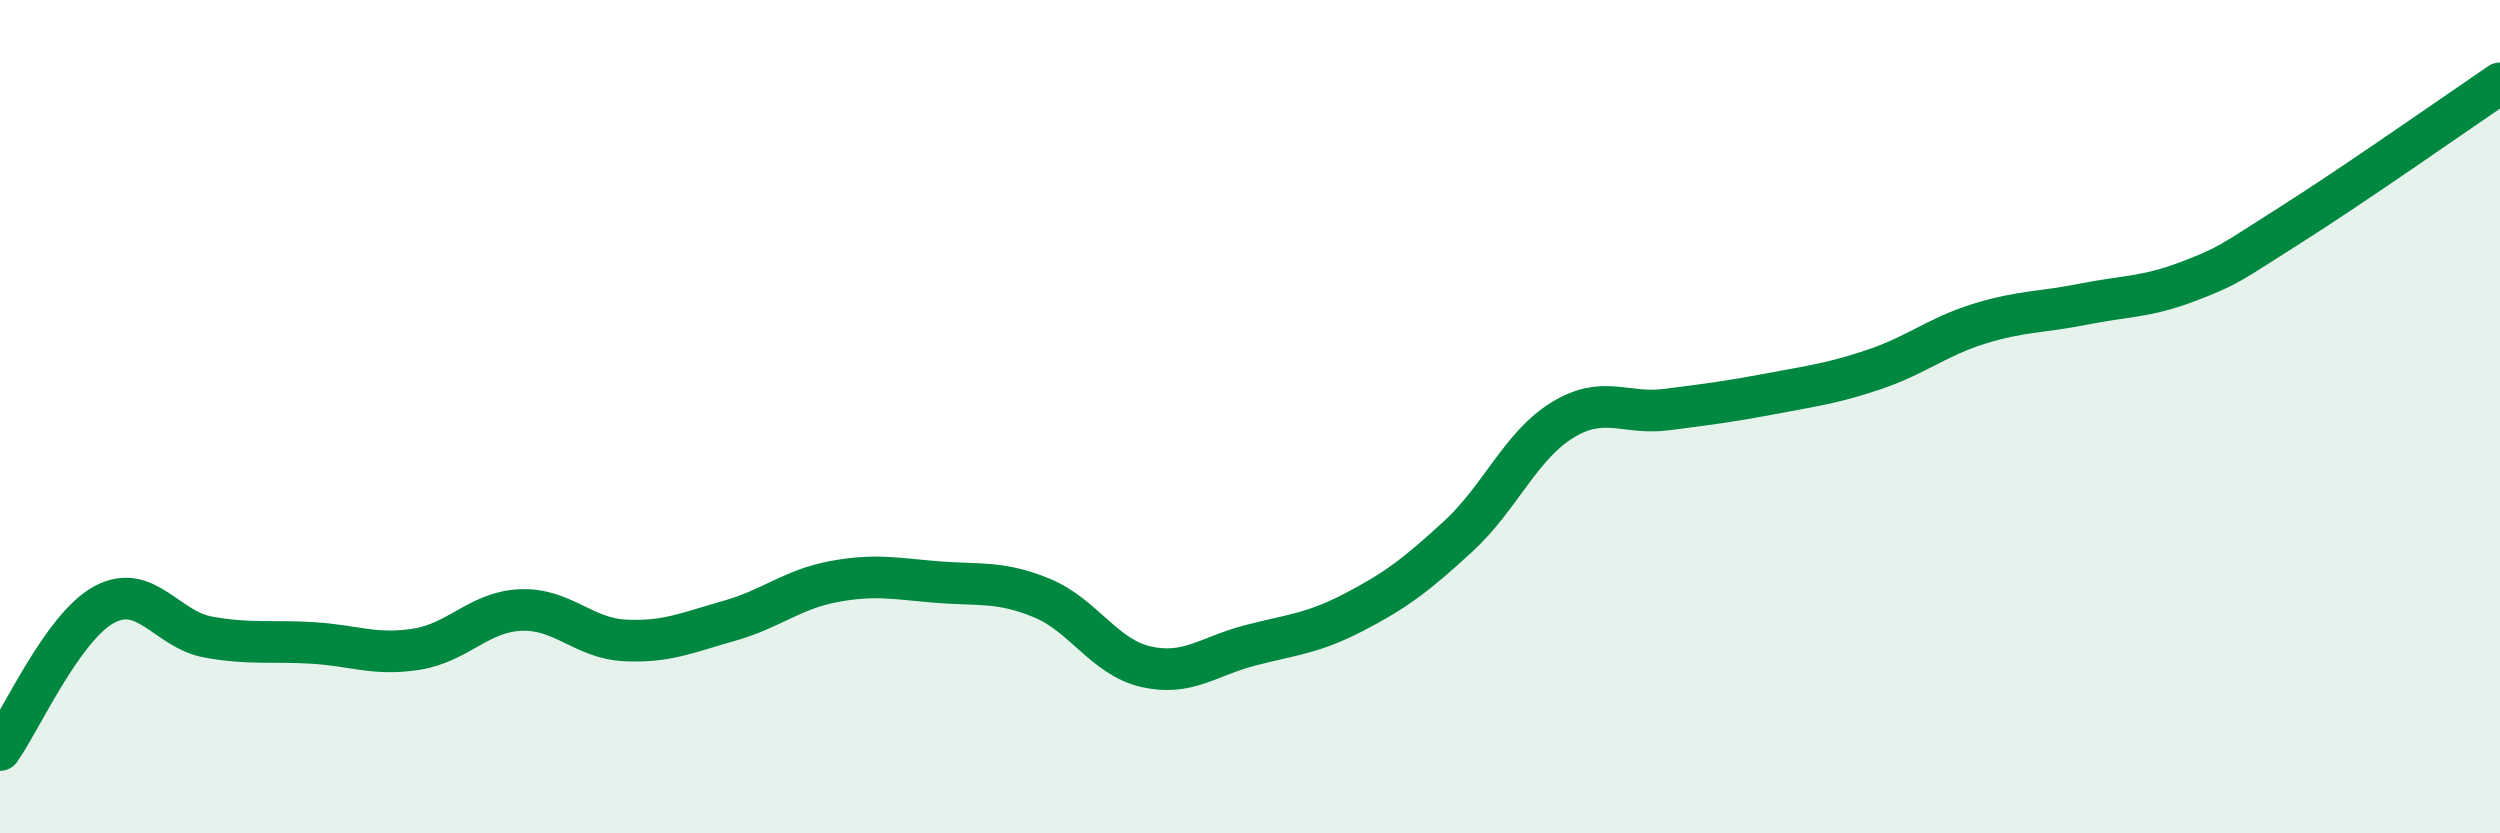
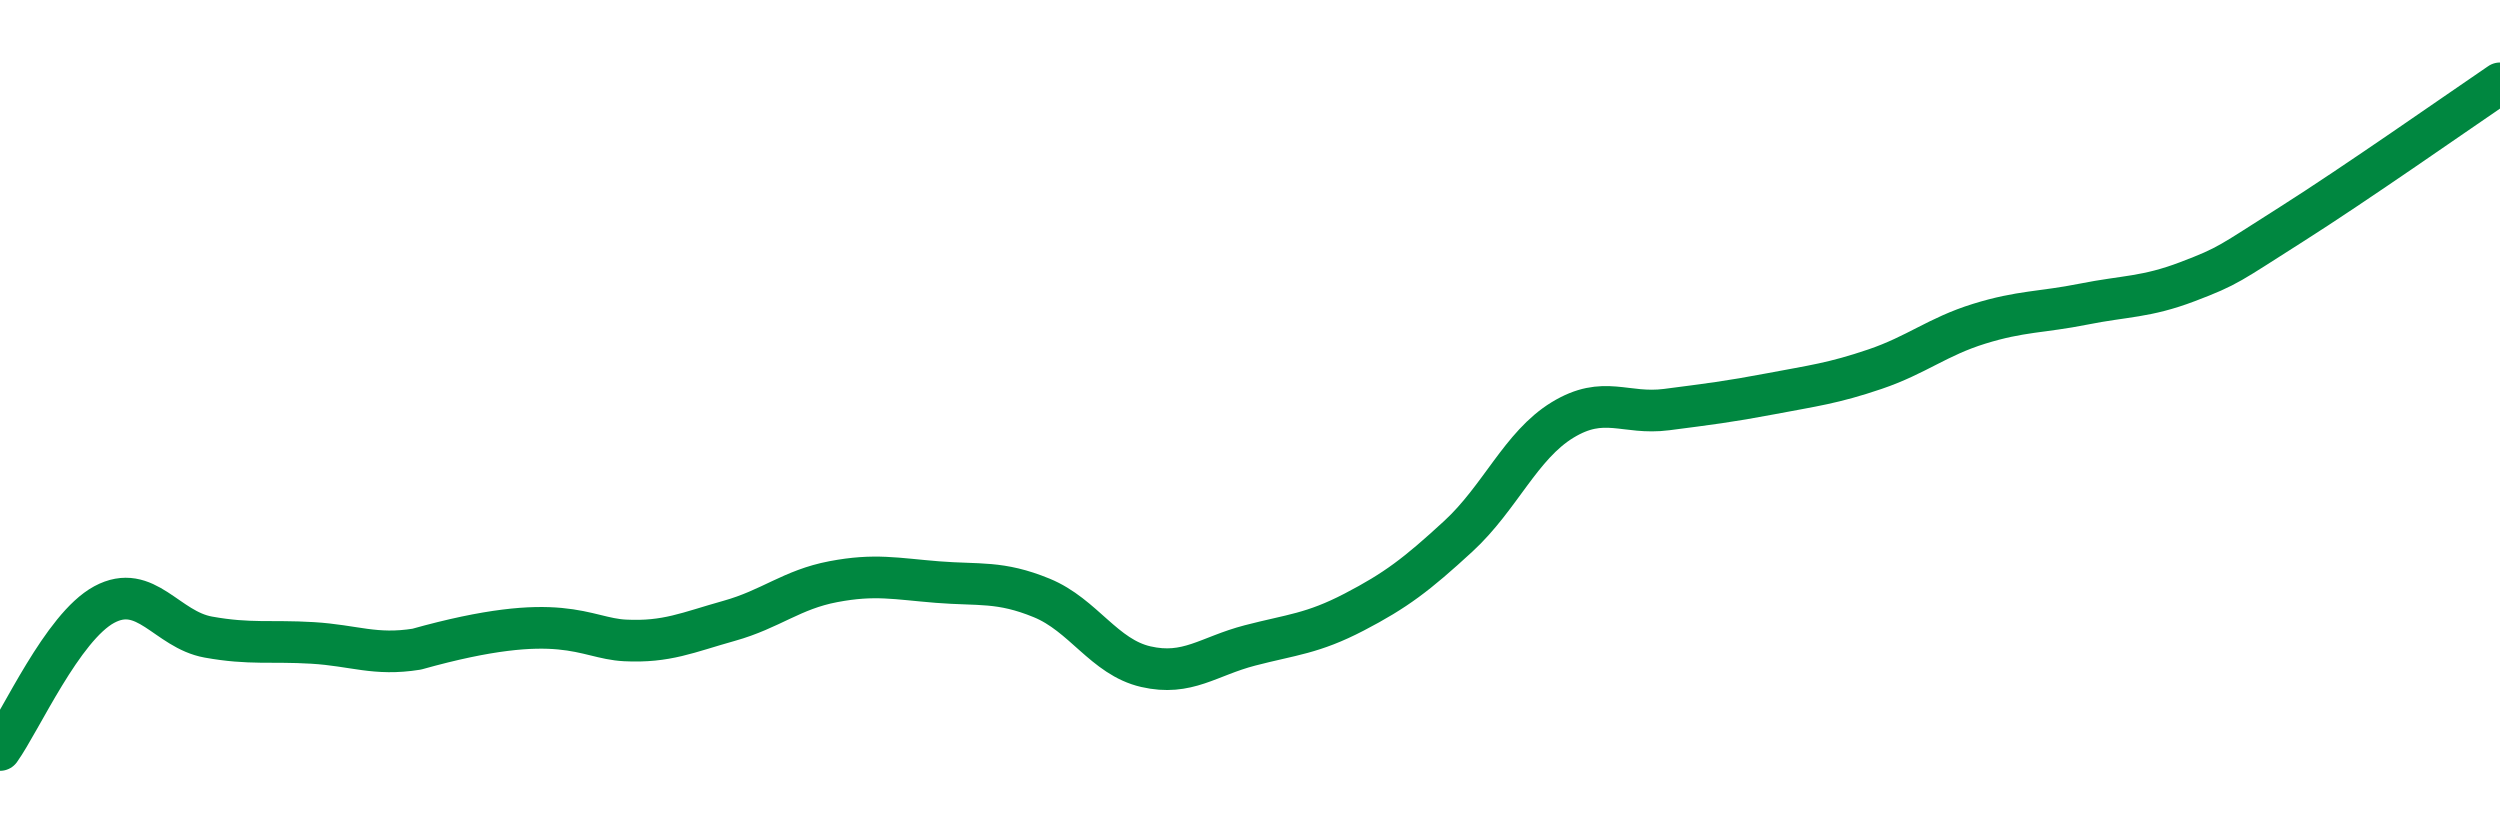
<svg xmlns="http://www.w3.org/2000/svg" width="60" height="20" viewBox="0 0 60 20">
-   <path d="M 0,18 C 0.5,17.3 1.5,15.05 2.5,14.51 C 3.5,13.97 4,15.11 5,15.29 C 6,15.47 6.5,15.37 7.5,15.43 C 8.5,15.49 9,15.74 10,15.58 C 11,15.42 11.5,14.68 12.5,14.64 C 13.5,14.6 14,15.32 15,15.37 C 16,15.42 16.5,15.18 17.5,14.9 C 18.5,14.62 19,14.15 20,13.96 C 21,13.77 21.5,13.89 22.5,13.97 C 23.5,14.05 24,13.94 25,14.35 C 26,14.76 26.5,15.77 27.5,16 C 28.5,16.23 29,15.75 30,15.49 C 31,15.23 31.5,15.21 32.5,14.69 C 33.5,14.17 34,13.79 35,12.87 C 36,11.95 36.5,10.69 37.5,10.08 C 38.5,9.47 39,9.96 40,9.83 C 41,9.7 41.5,9.64 42.5,9.45 C 43.5,9.26 44,9.2 45,8.86 C 46,8.52 46.5,8.08 47.5,7.77 C 48.5,7.46 49,7.5 50,7.3 C 51,7.1 51.5,7.14 52.5,6.76 C 53.5,6.38 53.5,6.33 55,5.38 C 56.5,4.43 59,2.68 60,2L60 20L0 20Z" fill="#008740" opacity="0.1" stroke-linecap="round" stroke-linejoin="round" />
-   <path d="M 0,18 C 0.5,17.3 1.5,15.05 2.5,14.51 C 3.5,13.97 4,15.11 5,15.29 C 6,15.47 6.5,15.37 7.5,15.43 C 8.5,15.49 9,15.74 10,15.58 C 11,15.42 11.5,14.68 12.5,14.64 C 13.5,14.6 14,15.32 15,15.37 C 16,15.42 16.5,15.18 17.5,14.9 C 18.5,14.62 19,14.15 20,13.96 C 21,13.77 21.5,13.89 22.5,13.97 C 23.5,14.05 24,13.94 25,14.35 C 26,14.76 26.5,15.77 27.5,16 C 28.5,16.23 29,15.75 30,15.49 C 31,15.23 31.5,15.21 32.5,14.69 C 33.5,14.17 34,13.79 35,12.87 C 36,11.95 36.5,10.69 37.5,10.08 C 38.5,9.47 39,9.96 40,9.83 C 41,9.7 41.5,9.64 42.5,9.45 C 43.5,9.26 44,9.2 45,8.86 C 46,8.52 46.5,8.08 47.5,7.77 C 48.5,7.46 49,7.5 50,7.3 C 51,7.1 51.5,7.14 52.5,6.76 C 53.5,6.38 53.5,6.33 55,5.38 C 56.5,4.43 59,2.68 60,2" stroke="#008740" stroke-width="1" fill="none" stroke-linecap="round" stroke-linejoin="round" />
+   <path d="M 0,18 C 0.5,17.3 1.5,15.05 2.5,14.51 C 3.5,13.97 4,15.11 5,15.29 C 6,15.47 6.5,15.37 7.5,15.43 C 8.5,15.49 9,15.74 10,15.58 C 13.5,14.6 14,15.32 15,15.37 C 16,15.42 16.5,15.18 17.5,14.9 C 18.5,14.62 19,14.15 20,13.96 C 21,13.77 21.5,13.89 22.5,13.97 C 23.5,14.05 24,13.94 25,14.35 C 26,14.76 26.5,15.77 27.5,16 C 28.5,16.23 29,15.75 30,15.49 C 31,15.23 31.5,15.21 32.5,14.69 C 33.5,14.17 34,13.79 35,12.87 C 36,11.95 36.5,10.69 37.5,10.08 C 38.5,9.47 39,9.96 40,9.83 C 41,9.7 41.5,9.64 42.5,9.45 C 43.5,9.26 44,9.2 45,8.86 C 46,8.52 46.5,8.08 47.5,7.77 C 48.5,7.46 49,7.5 50,7.3 C 51,7.1 51.5,7.14 52.5,6.76 C 53.5,6.38 53.5,6.33 55,5.38 C 56.5,4.43 59,2.68 60,2" stroke="#008740" stroke-width="1" fill="none" stroke-linecap="round" stroke-linejoin="round" />
</svg>